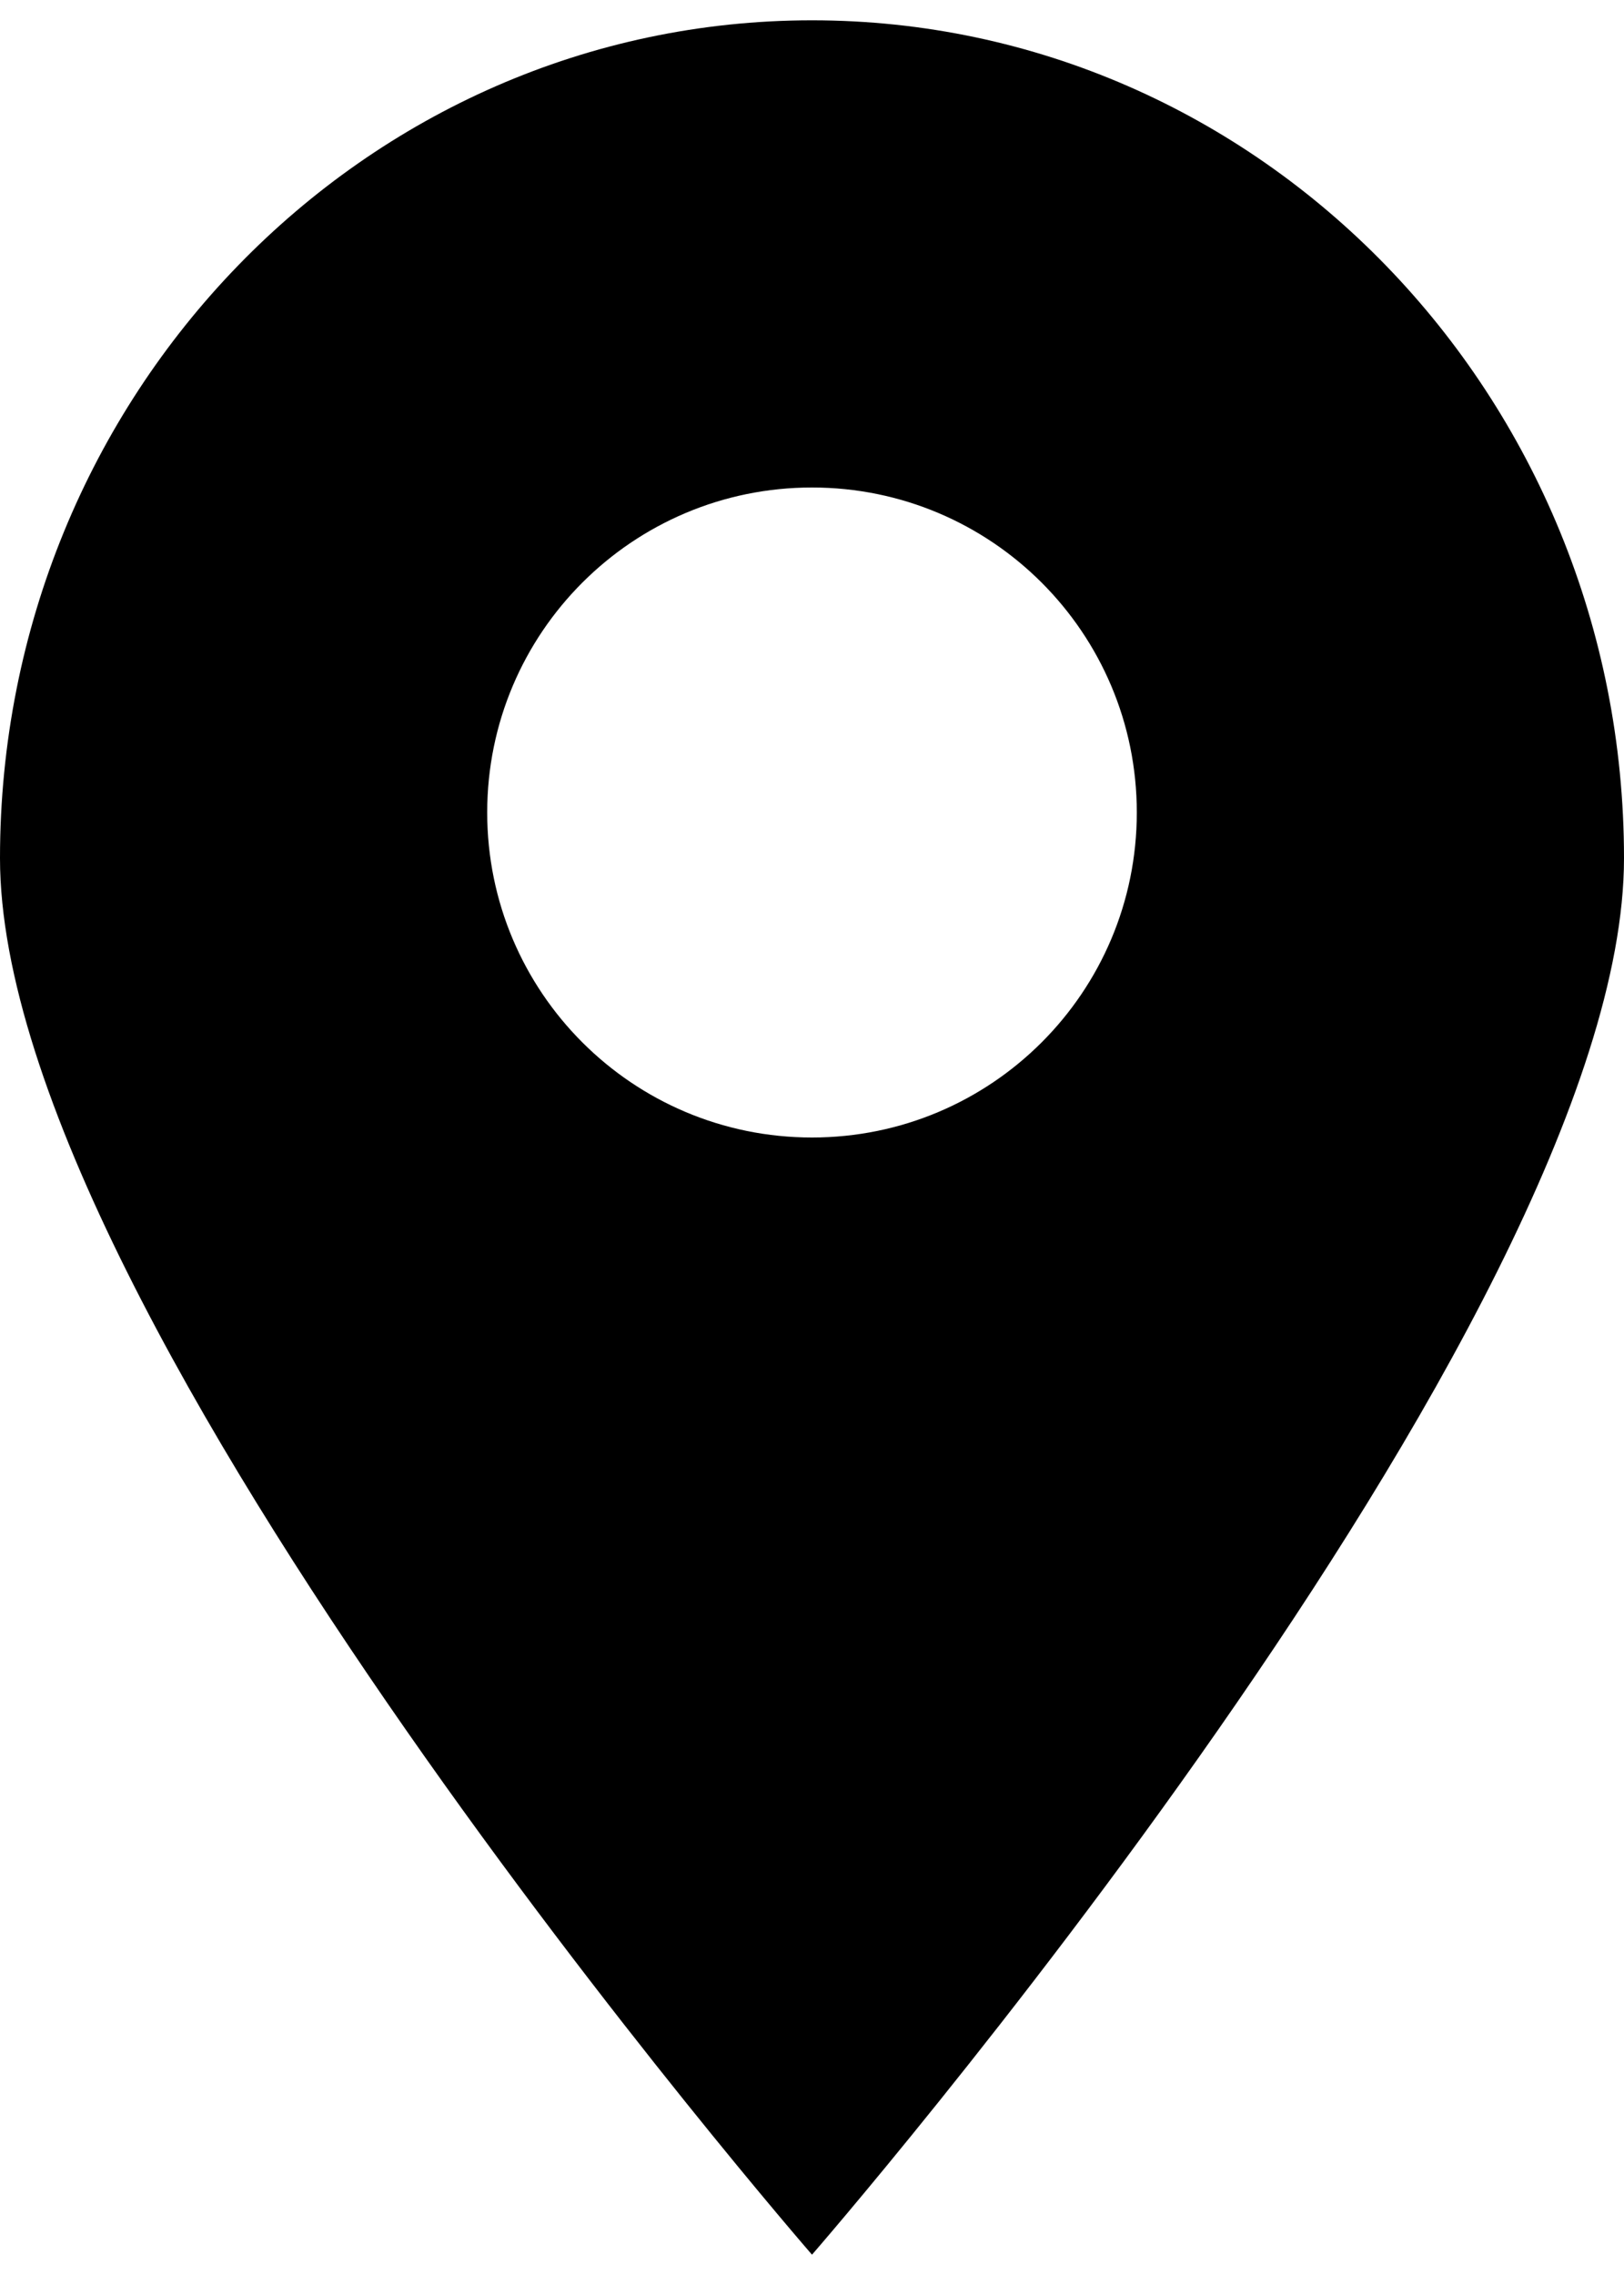
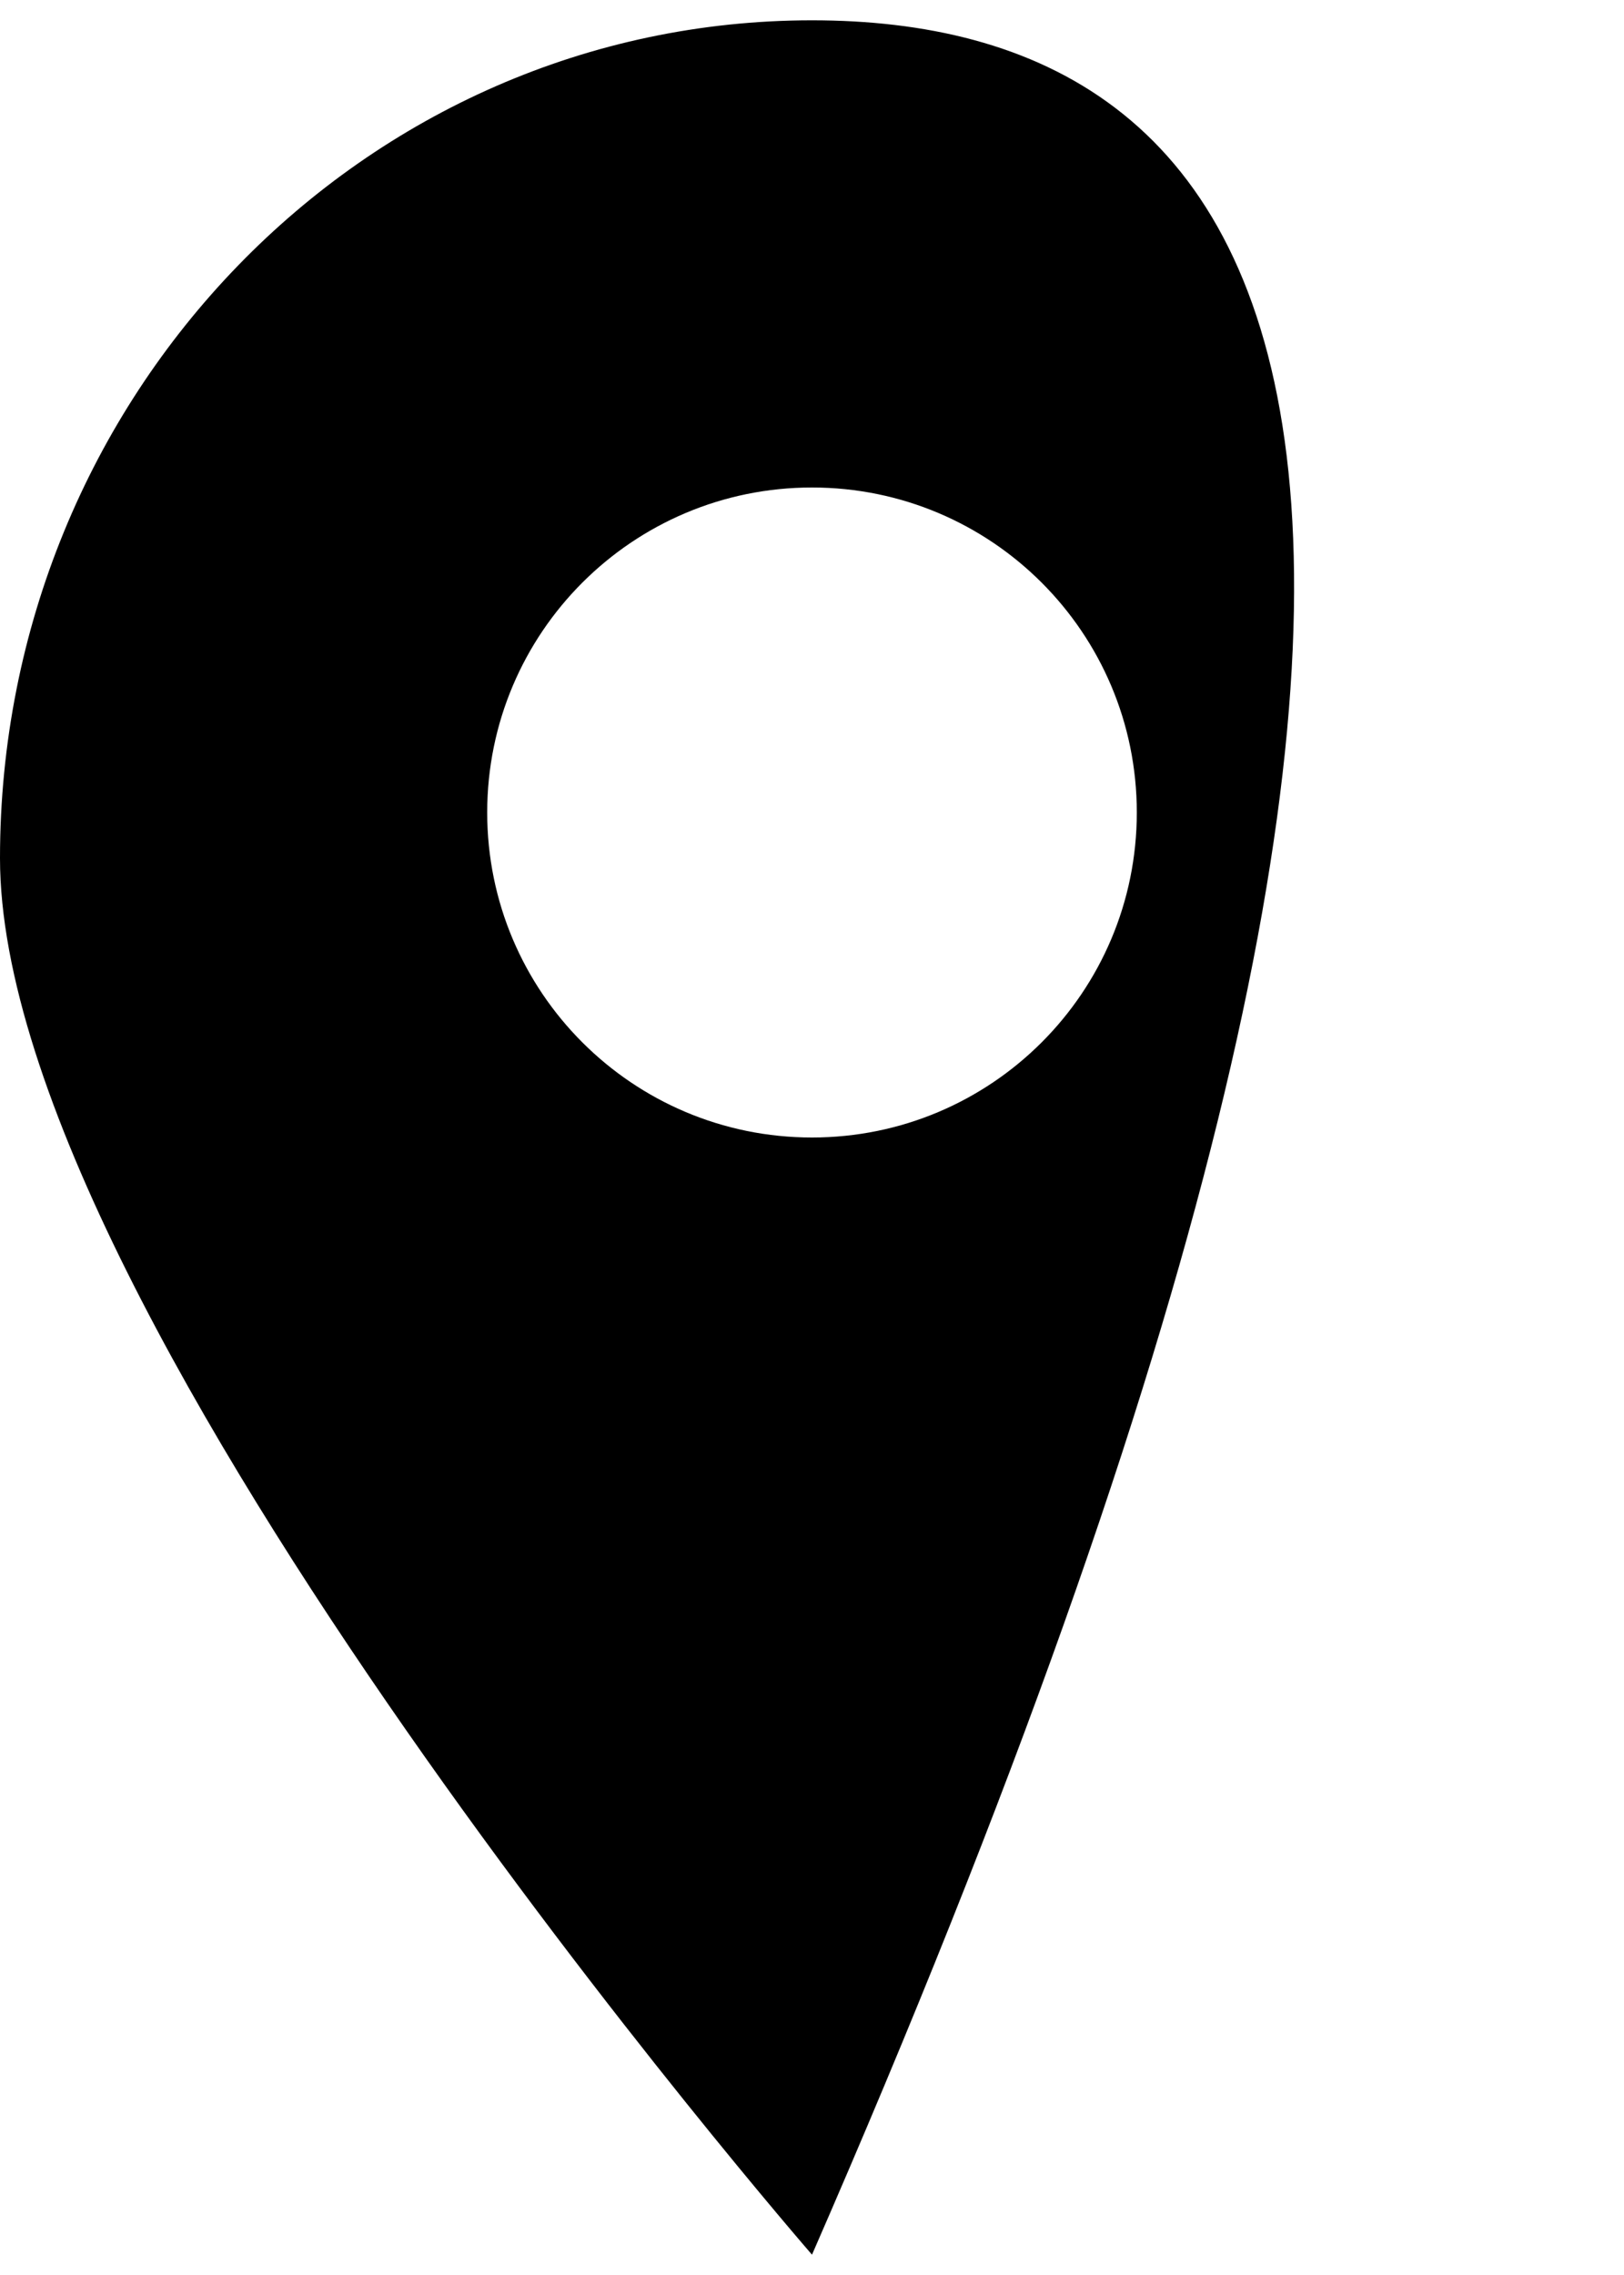
<svg xmlns="http://www.w3.org/2000/svg" width="10" height="14" viewBox="0 0 10 14" fill="none">
-   <path fill-rule="evenodd" clip-rule="evenodd" d="M5 13.875C5 13.875 10 8.129 10 5.281C10 2.434 7.761 0.125 5 0.125C2.239 0.125 0 2.434 0 5.281C0 8.129 5 13.875 5 13.875ZM5 7C6.105 7 7 6.105 7 5C7 3.895 6.105 3 5 3C3.895 3 3 3.895 3 5C3 6.105 3.895 7 5 7Z" fill="black" />
+   <path fill-rule="evenodd" clip-rule="evenodd" d="M5 13.875C10 2.434 7.761 0.125 5 0.125C2.239 0.125 0 2.434 0 5.281C0 8.129 5 13.875 5 13.875ZM5 7C6.105 7 7 6.105 7 5C7 3.895 6.105 3 5 3C3.895 3 3 3.895 3 5C3 6.105 3.895 7 5 7Z" fill="black" />
</svg>